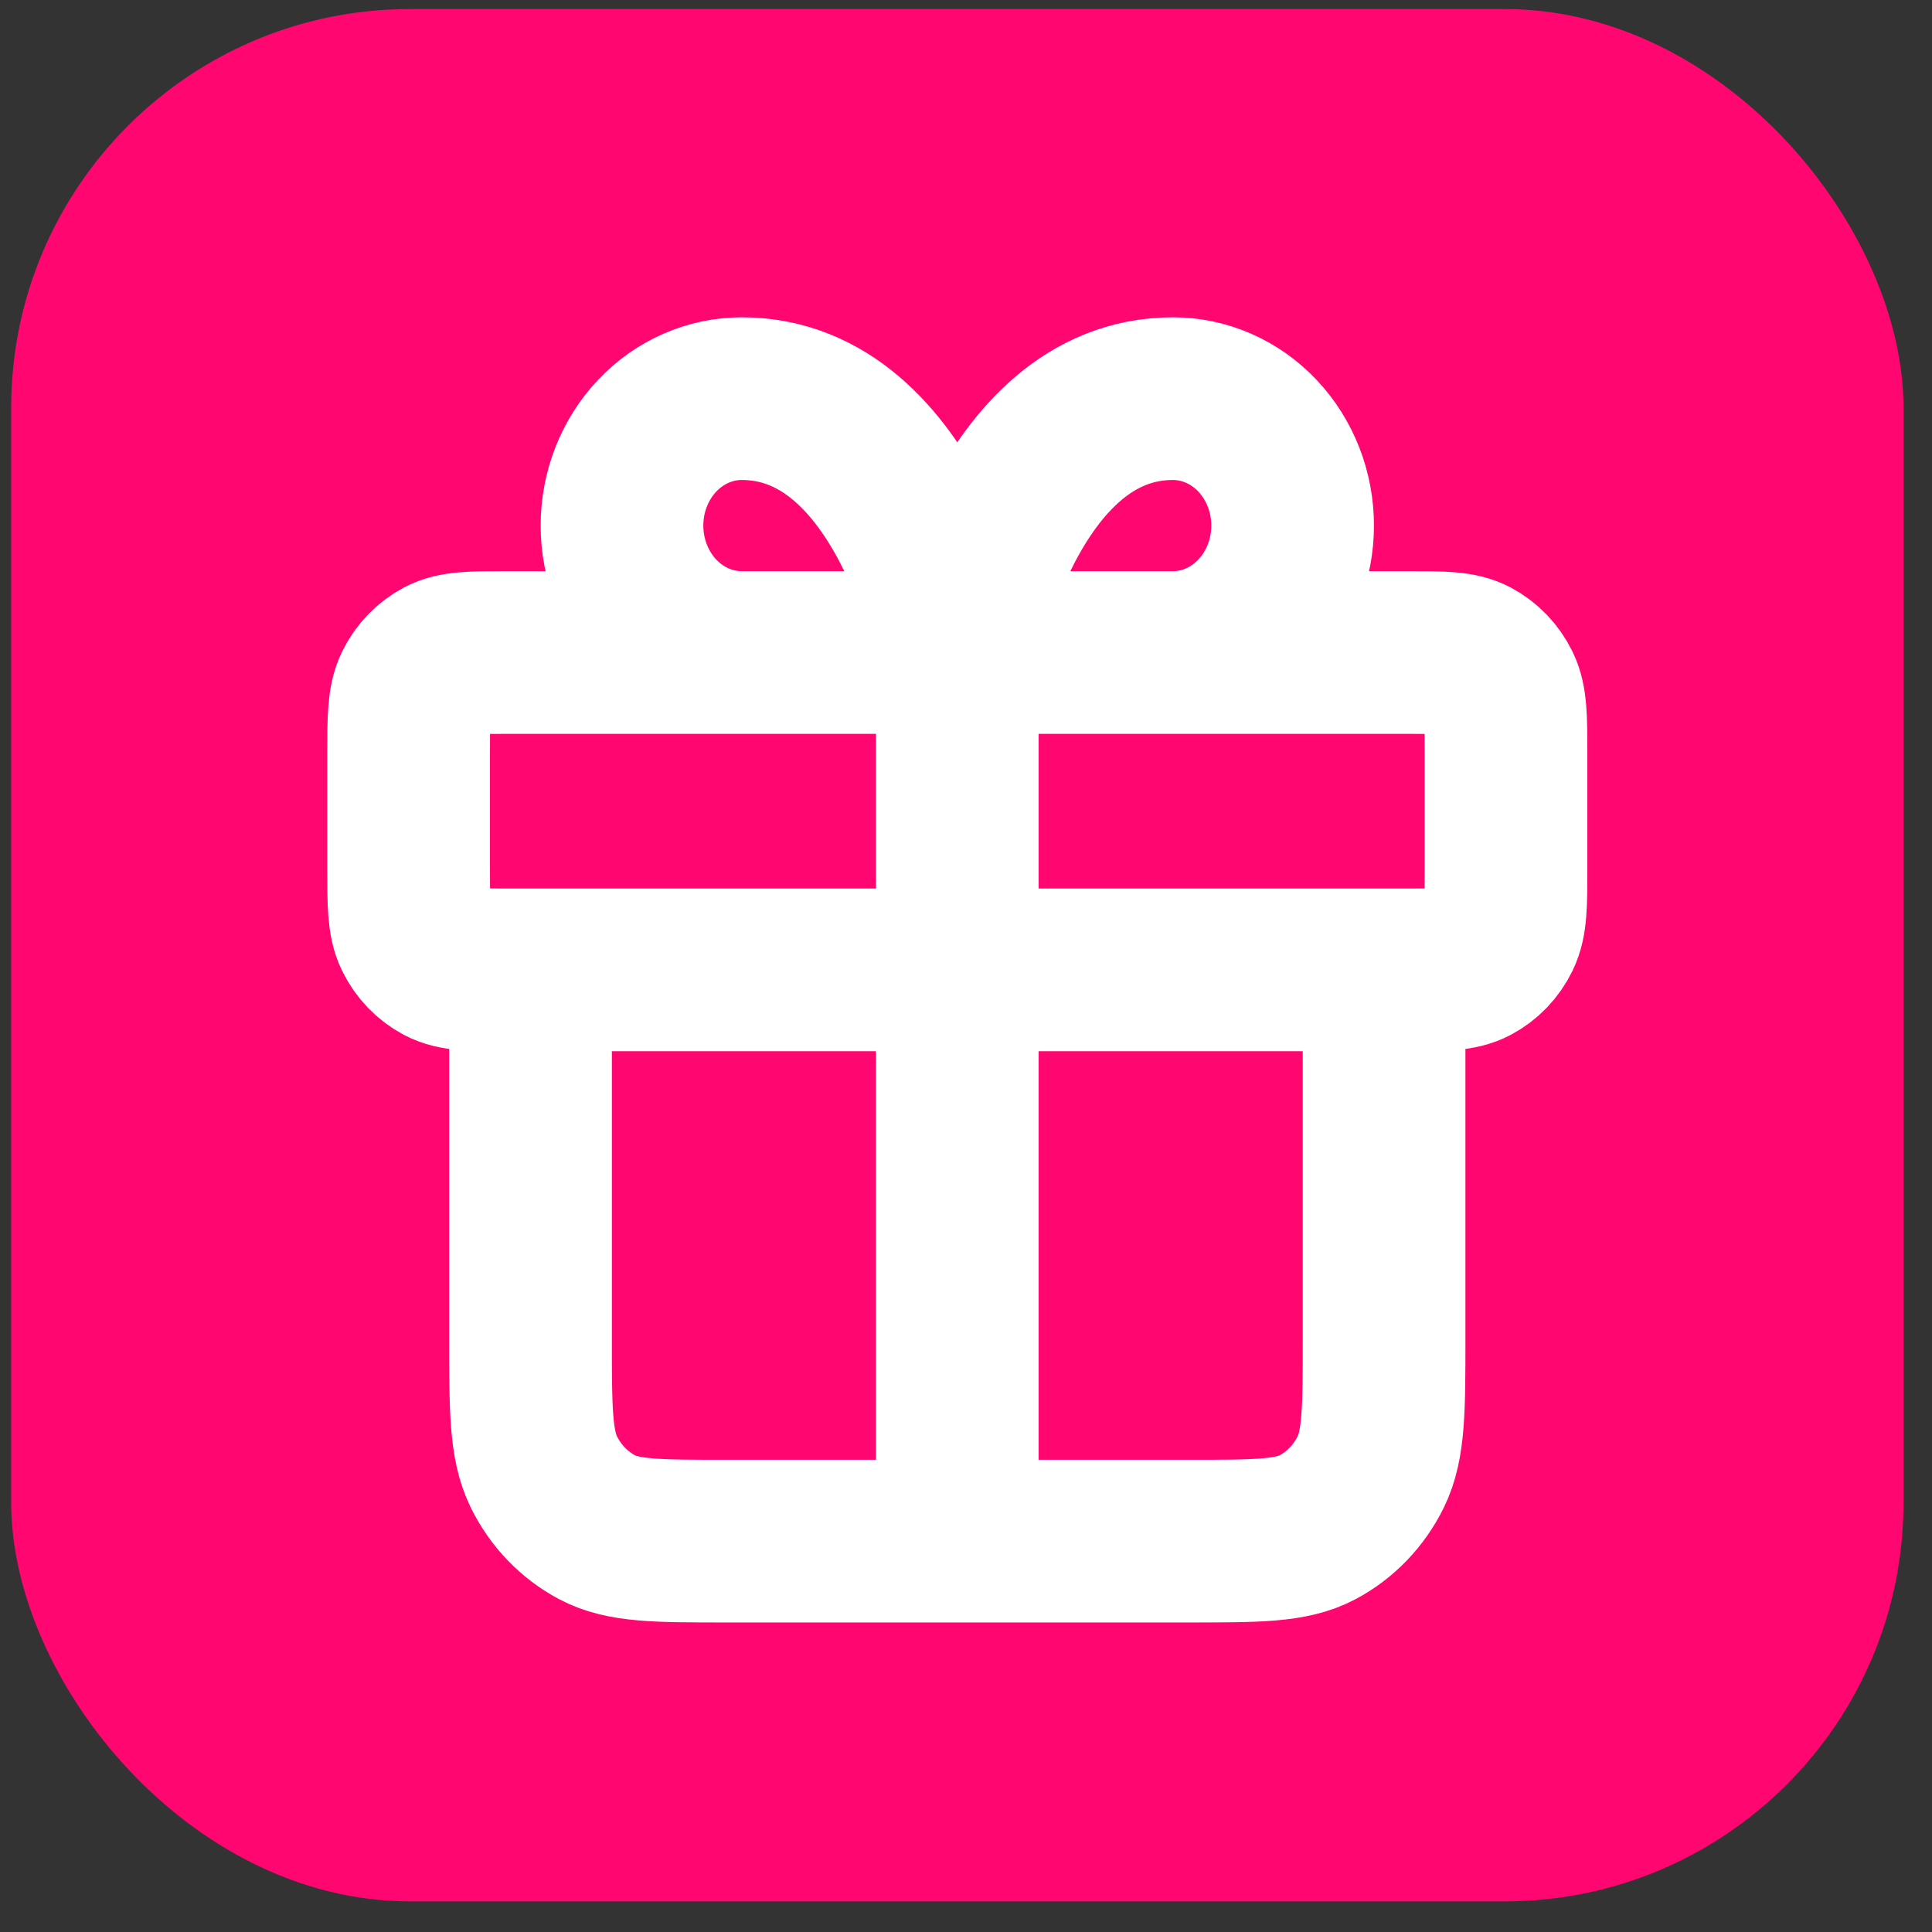
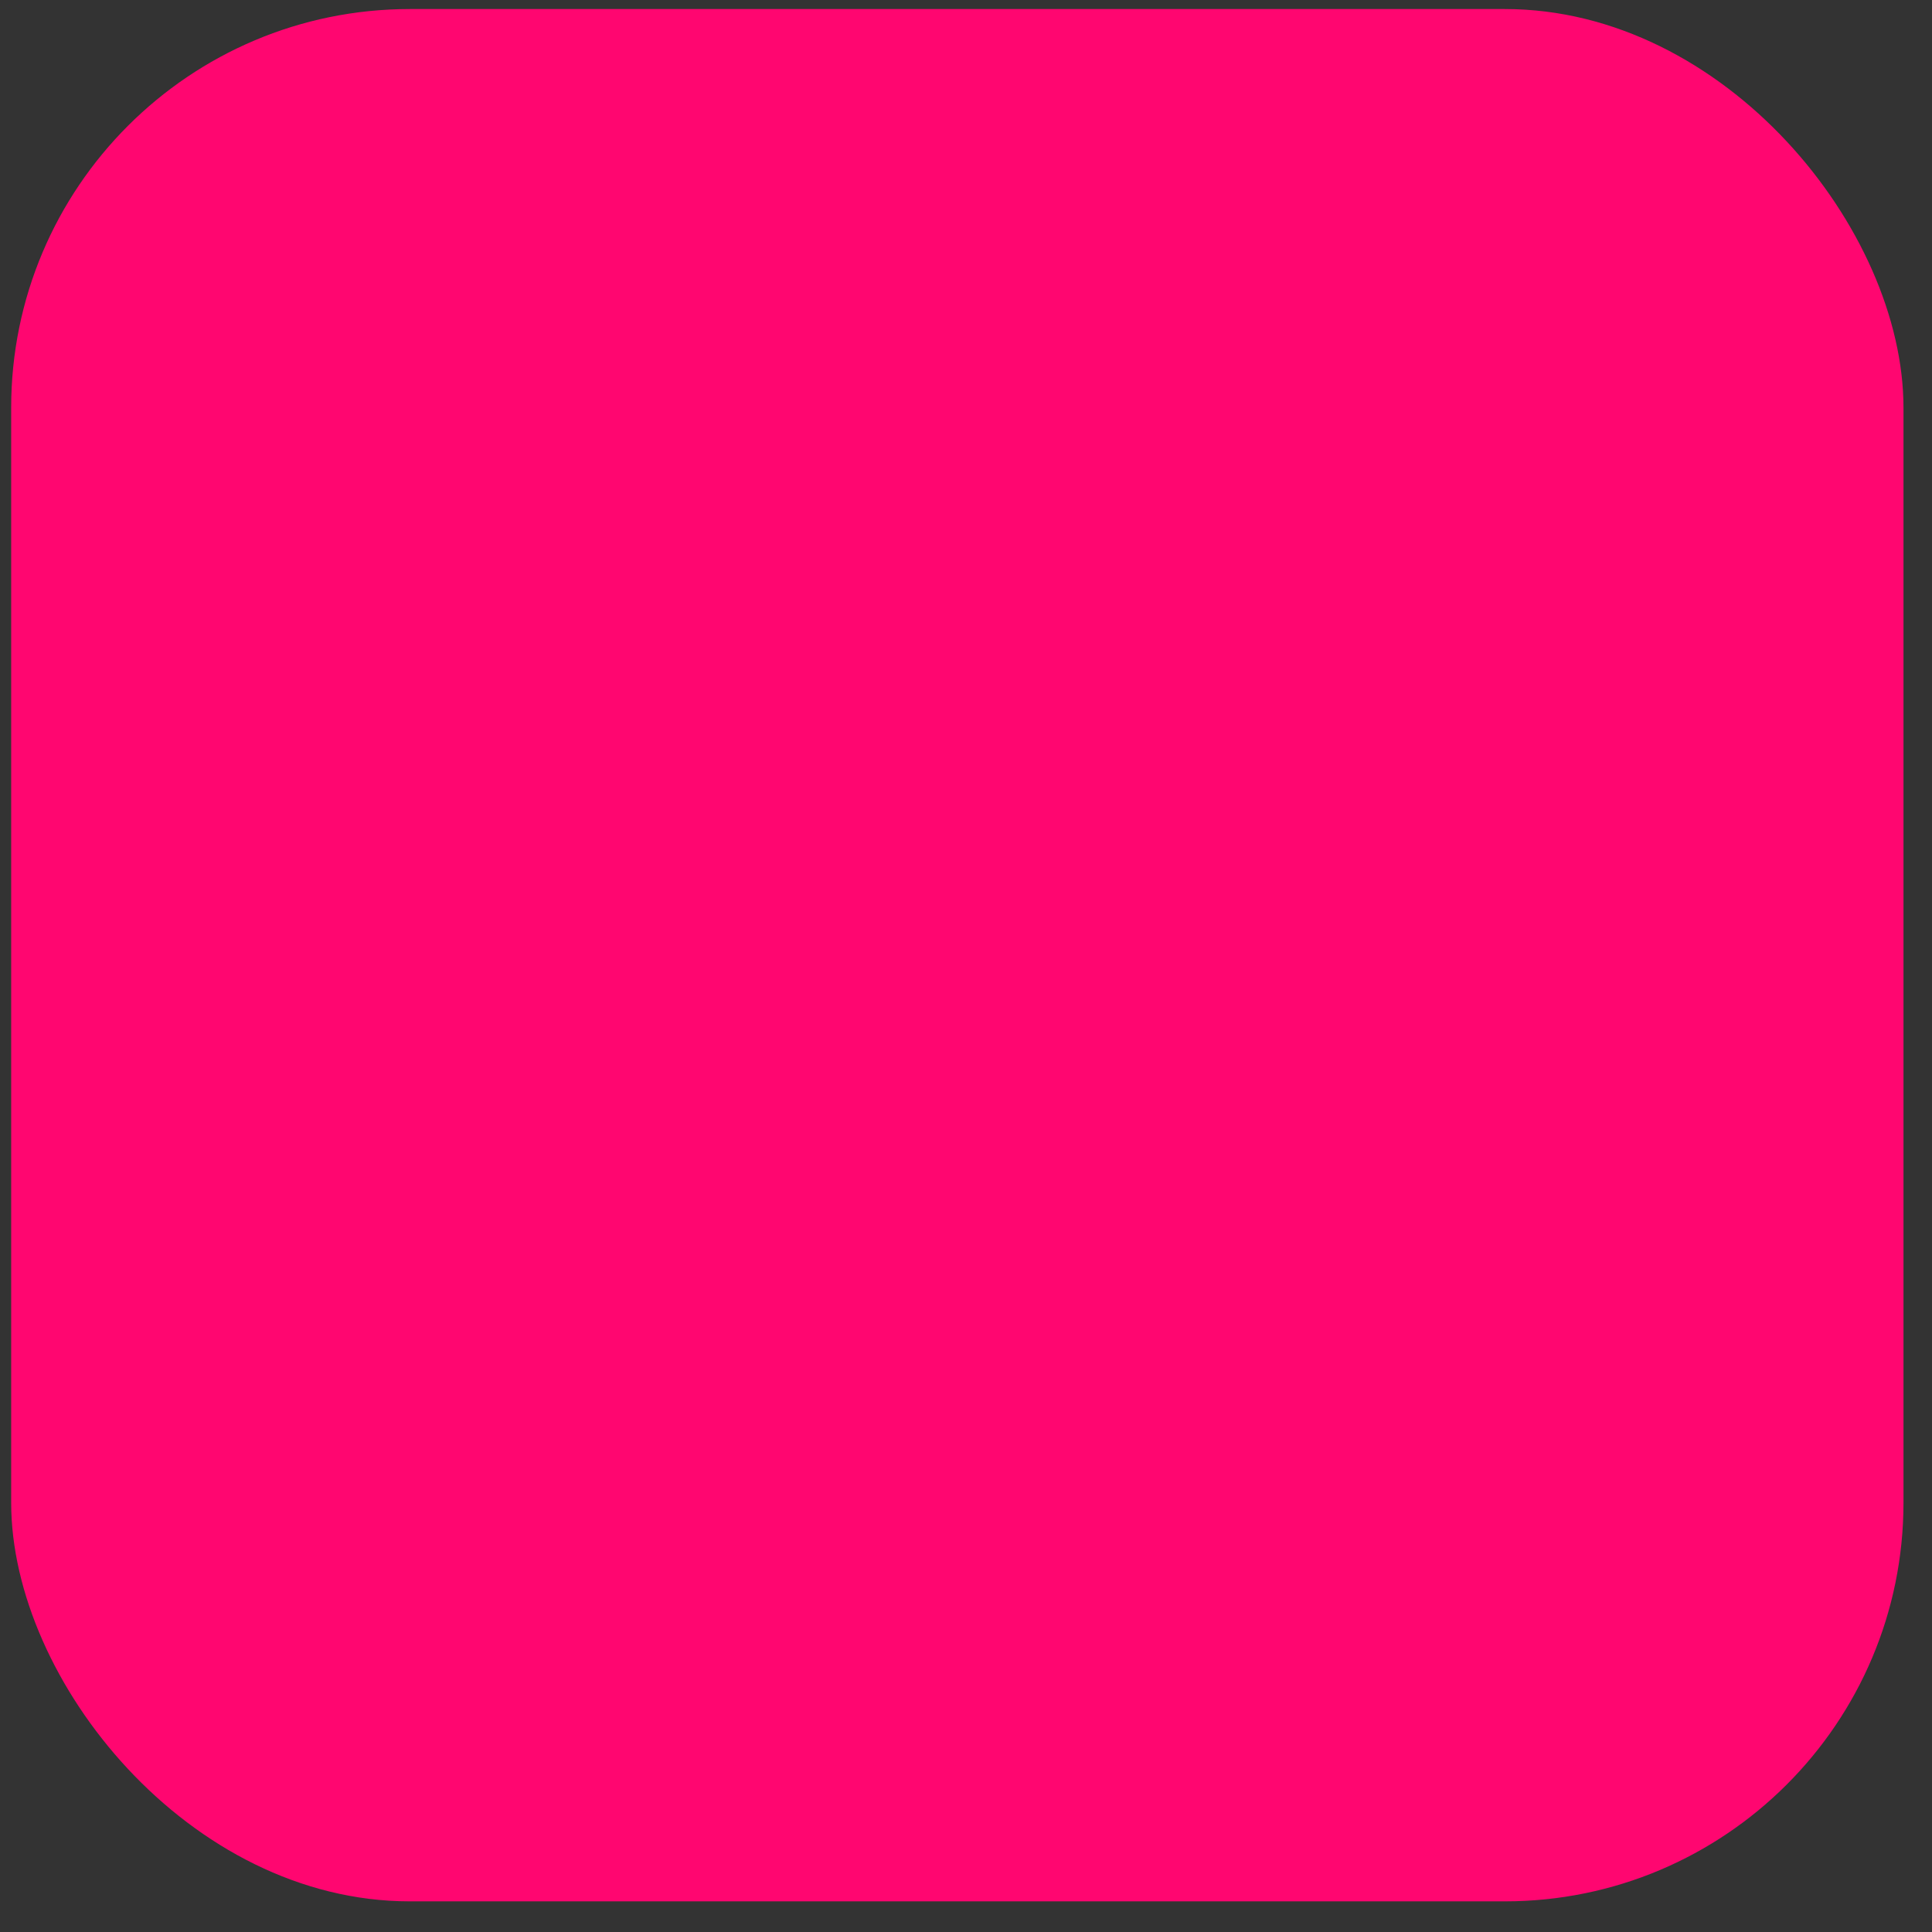
<svg xmlns="http://www.w3.org/2000/svg" width="50" height="50" viewBox="0 0 50 50" fill="none">
  <rect x="0" y="0" width="50" height="50" fill="#333333" stroke="none" />
  <rect x="0.289" y="0.234" width="48.973" height="48.973" rx="10.318" fill="#FF0670" />
-   <path d="M24.775 16.887V38.241M24.775 16.887H19.196C18.374 16.887 17.586 16.541 17.005 15.925C16.424 15.309 16.097 14.473 16.097 13.602C16.097 12.731 16.424 11.895 17.005 11.279C17.586 10.663 18.374 10.317 19.196 10.317C23.535 10.317 24.775 16.887 24.775 16.887ZM24.775 16.887H30.354C31.176 16.887 31.964 16.541 32.545 15.925C33.126 15.309 33.453 14.473 33.453 13.602C33.453 12.731 33.126 11.895 32.545 11.279C31.964 10.663 31.176 10.317 30.354 10.317C26.015 10.317 24.775 16.887 24.775 16.887ZM13.73 25.1H35.82V34.627C35.82 36.467 35.82 37.387 35.476 38.09C35.173 38.708 34.69 39.211 34.097 39.526C33.422 39.884 32.538 39.884 30.771 39.884H18.779C17.012 39.884 16.128 39.884 15.454 39.526C14.86 39.211 14.377 38.708 14.074 38.09C13.73 37.387 13.73 36.467 13.73 34.627V25.1ZM13.099 25.1H36.451C37.334 25.1 37.776 25.1 38.114 24.921C38.411 24.764 38.652 24.513 38.803 24.204C38.975 23.852 38.975 23.392 38.975 22.472V19.516C38.975 18.596 38.975 18.136 38.803 17.784C38.652 17.475 38.411 17.224 38.114 17.066C37.776 16.887 37.334 16.887 36.451 16.887H13.099C12.216 16.887 11.774 16.887 11.436 17.066C11.139 17.224 10.898 17.475 10.747 17.784C10.575 18.136 10.575 18.596 10.575 19.516V22.472C10.575 23.392 10.575 23.852 10.747 24.204C10.898 24.513 11.139 24.764 11.436 24.921C11.774 25.1 12.216 25.1 13.099 25.1Z" stroke="white" stroke-width="4.21" stroke-linecap="round" stroke-linejoin="round" />
</svg>